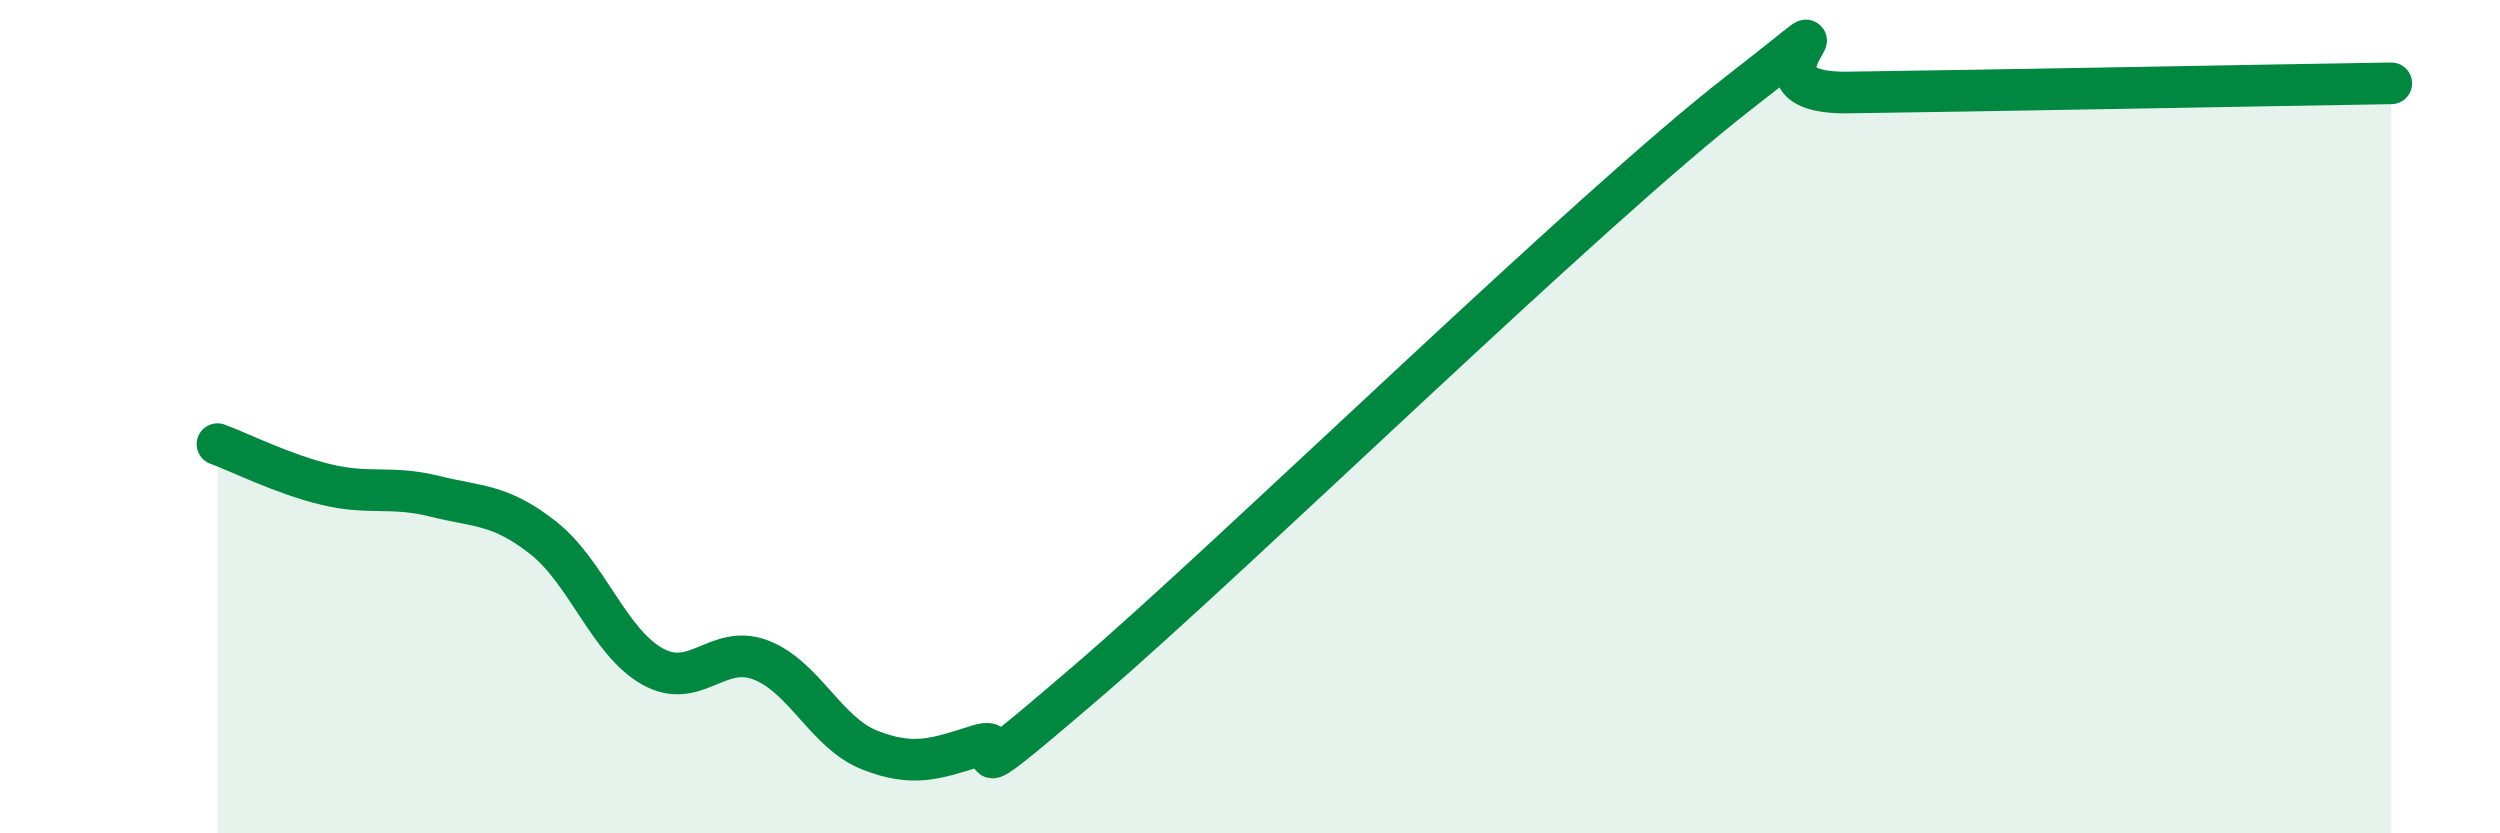
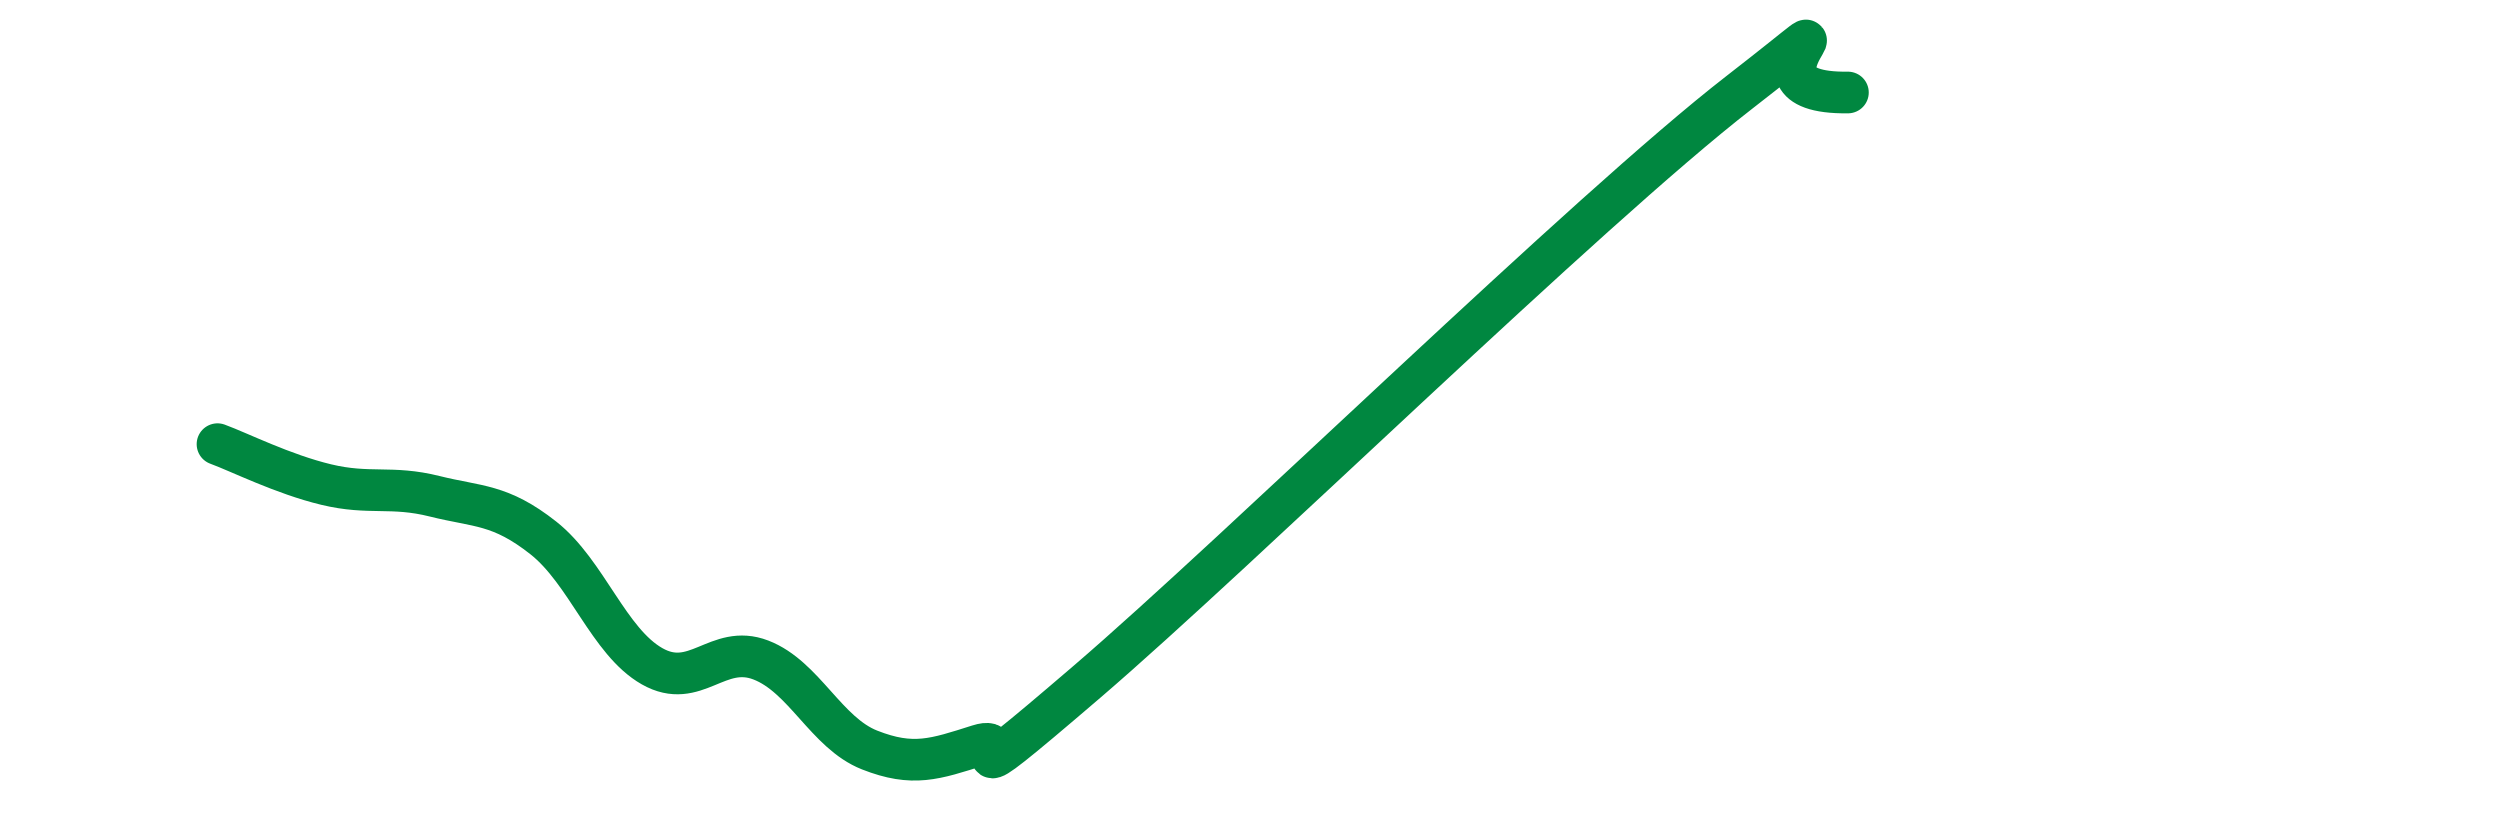
<svg xmlns="http://www.w3.org/2000/svg" width="60" height="20" viewBox="0 0 60 20">
-   <path d="M 5.22,10.66 C 5.74,10.85 6.79,11.38 7.83,11.63 C 8.87,11.88 9.39,11.65 10.43,11.91 C 11.47,12.17 12,12.09 13.04,12.91 C 14.08,13.73 14.61,15.4 15.65,15.99 C 16.69,16.58 17.22,15.44 18.26,15.84 C 19.3,16.24 19.83,17.59 20.87,18 C 21.91,18.41 22.44,18.22 23.48,17.89 C 24.52,17.56 22.44,19.49 26.09,16.36 C 29.74,13.23 38.09,5.05 41.74,2.22 C 45.39,-0.61 41.22,2.26 44.35,2.22 C 47.48,2.18 54.78,2.04 57.39,2L57.39 20L5.22 20Z" fill="#008740" opacity="0.1" stroke-linecap="round" stroke-linejoin="round" />
-   <path d="M 5.22,10.66 C 5.74,10.85 6.79,11.38 7.83,11.63 C 8.87,11.88 9.39,11.65 10.43,11.91 C 11.47,12.17 12,12.09 13.04,12.91 C 14.08,13.73 14.61,15.4 15.65,15.99 C 16.69,16.58 17.22,15.44 18.26,15.84 C 19.3,16.24 19.83,17.59 20.87,18 C 21.91,18.41 22.44,18.22 23.48,17.89 C 24.52,17.56 22.44,19.49 26.09,16.36 C 29.74,13.23 38.09,5.05 41.74,2.22 C 45.39,-0.61 41.22,2.26 44.35,2.22 C 47.48,2.18 54.78,2.04 57.39,2" stroke="#008740" stroke-width="1" fill="none" stroke-linecap="round" stroke-linejoin="round" />
+   <path d="M 5.22,10.66 C 5.74,10.85 6.79,11.38 7.83,11.63 C 8.87,11.88 9.39,11.65 10.43,11.91 C 11.47,12.17 12,12.09 13.04,12.91 C 14.08,13.73 14.61,15.4 15.65,15.99 C 16.69,16.58 17.22,15.44 18.26,15.84 C 19.3,16.24 19.83,17.59 20.87,18 C 21.91,18.41 22.44,18.22 23.48,17.89 C 24.52,17.56 22.44,19.49 26.09,16.36 C 29.74,13.23 38.09,5.05 41.74,2.22 C 45.39,-0.61 41.22,2.26 44.35,2.22 " stroke="#008740" stroke-width="1" fill="none" stroke-linecap="round" stroke-linejoin="round" />
</svg>